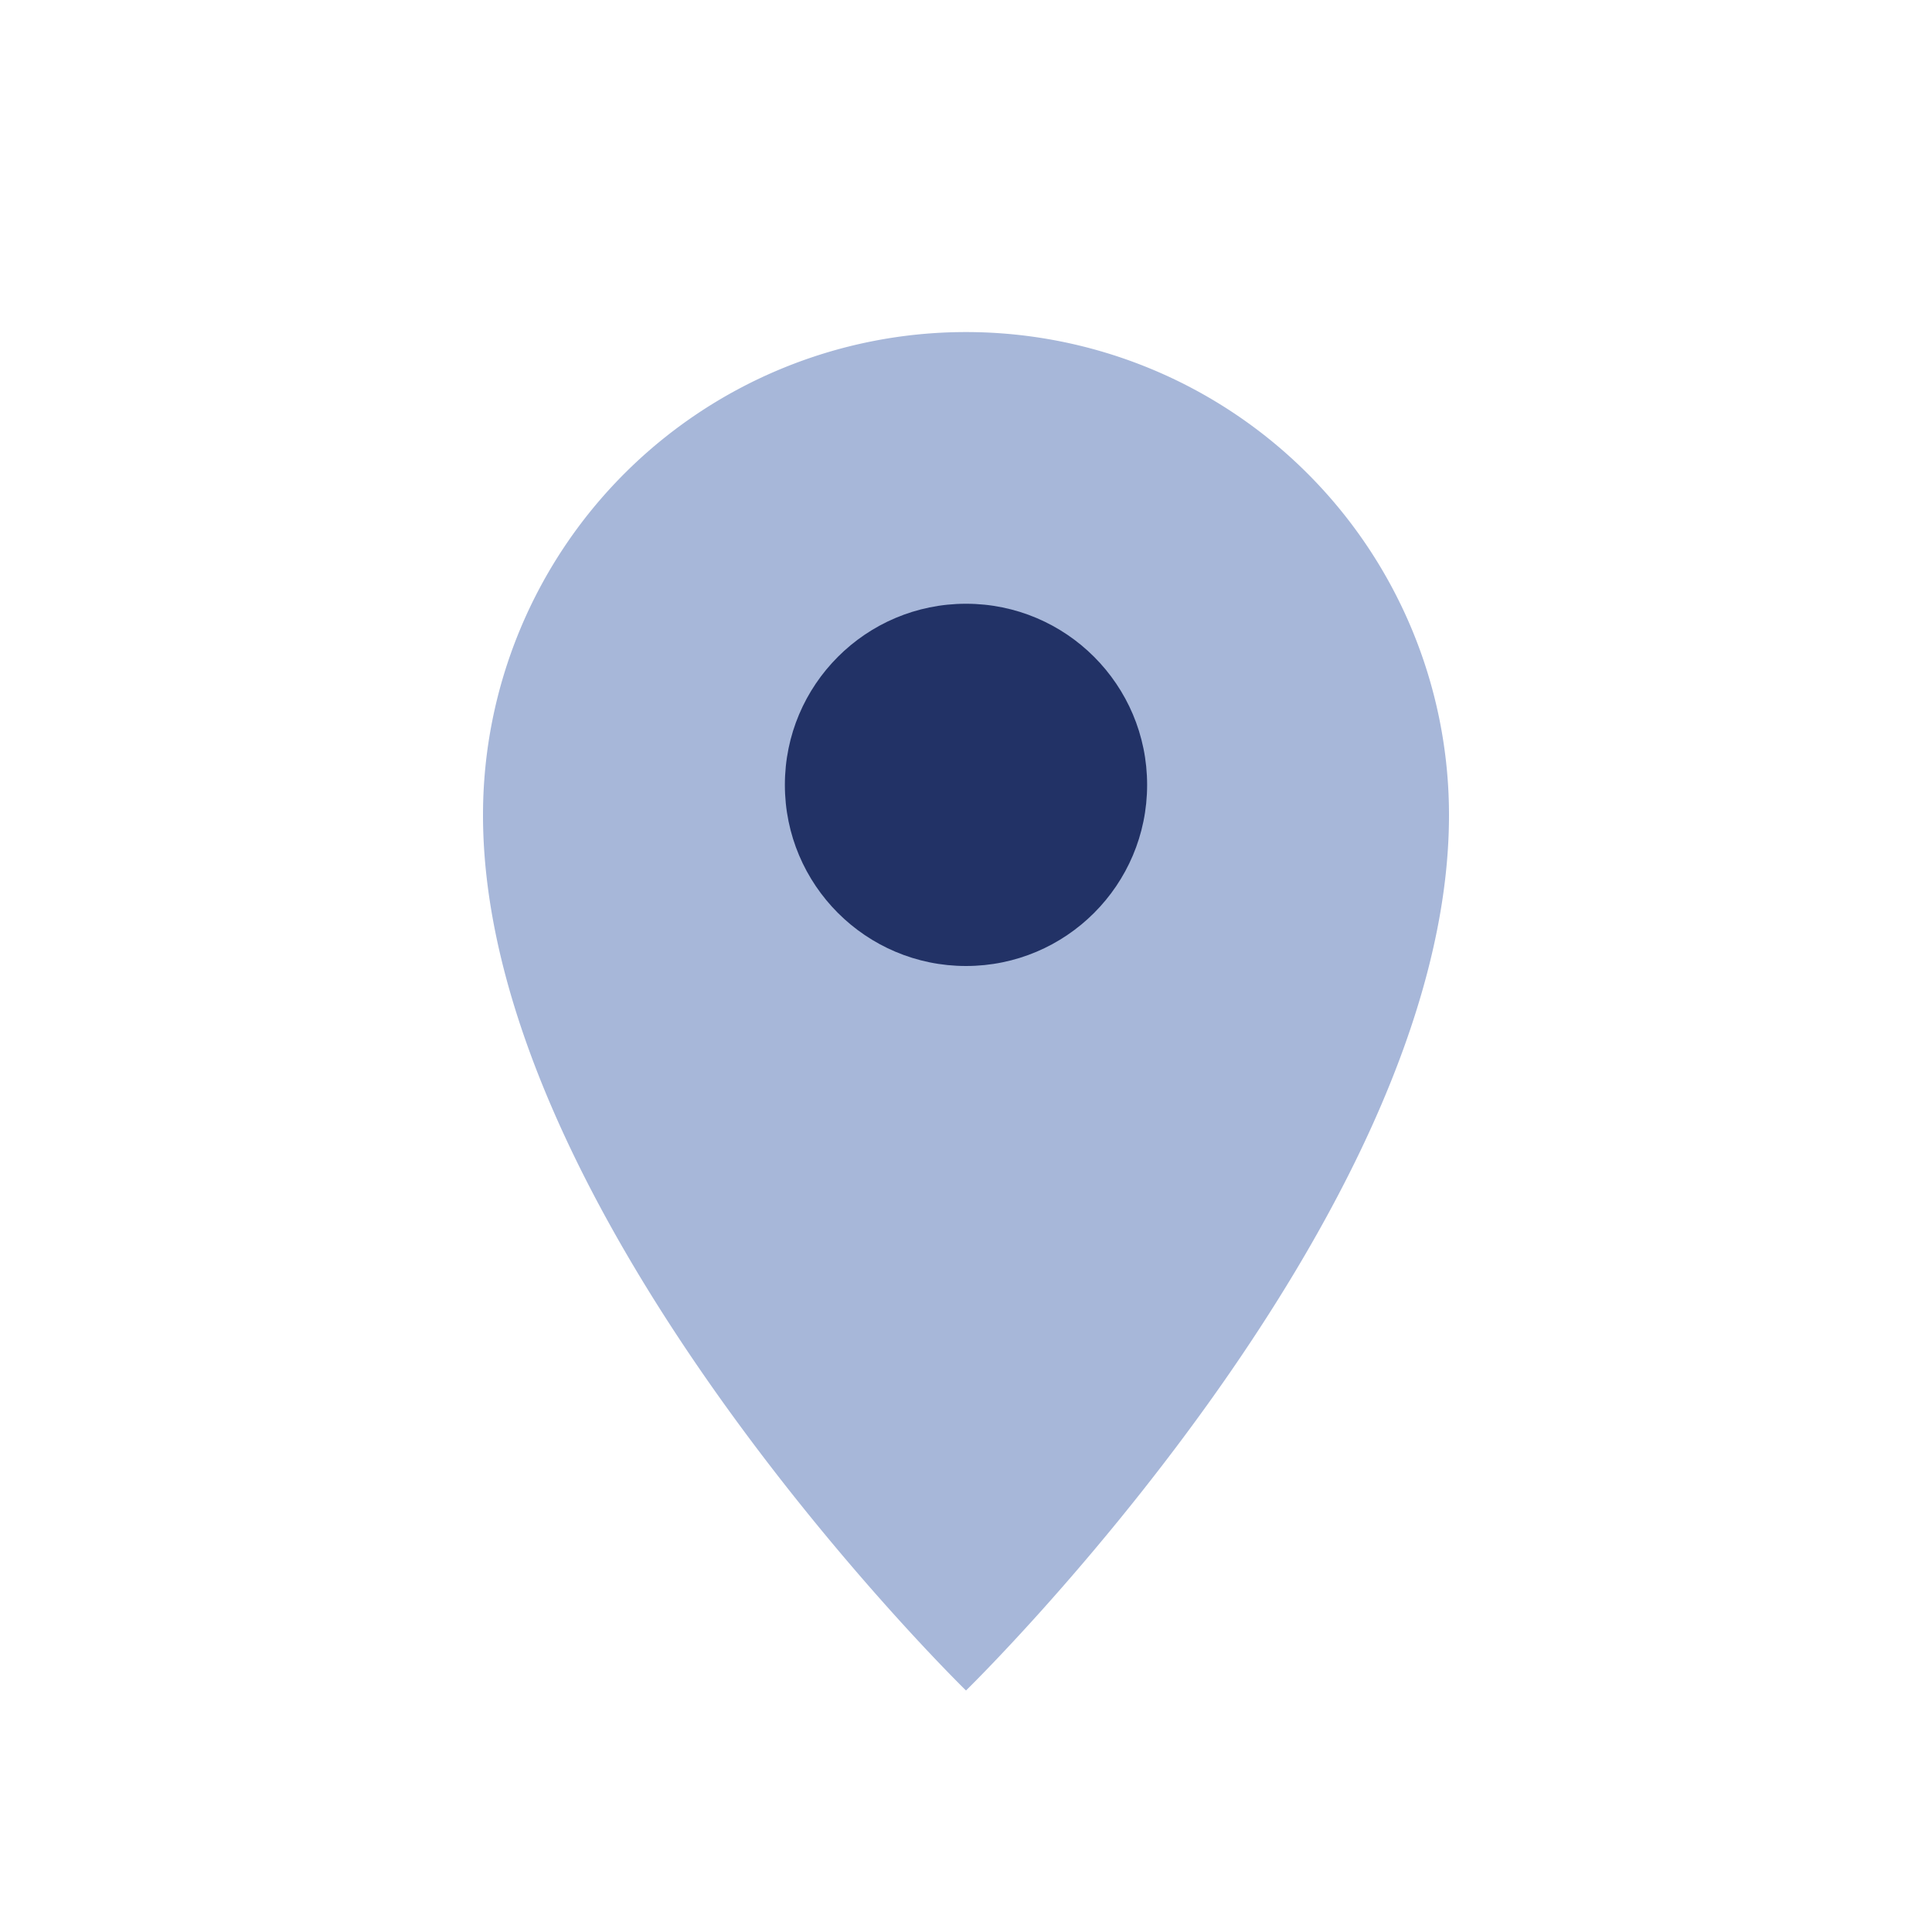
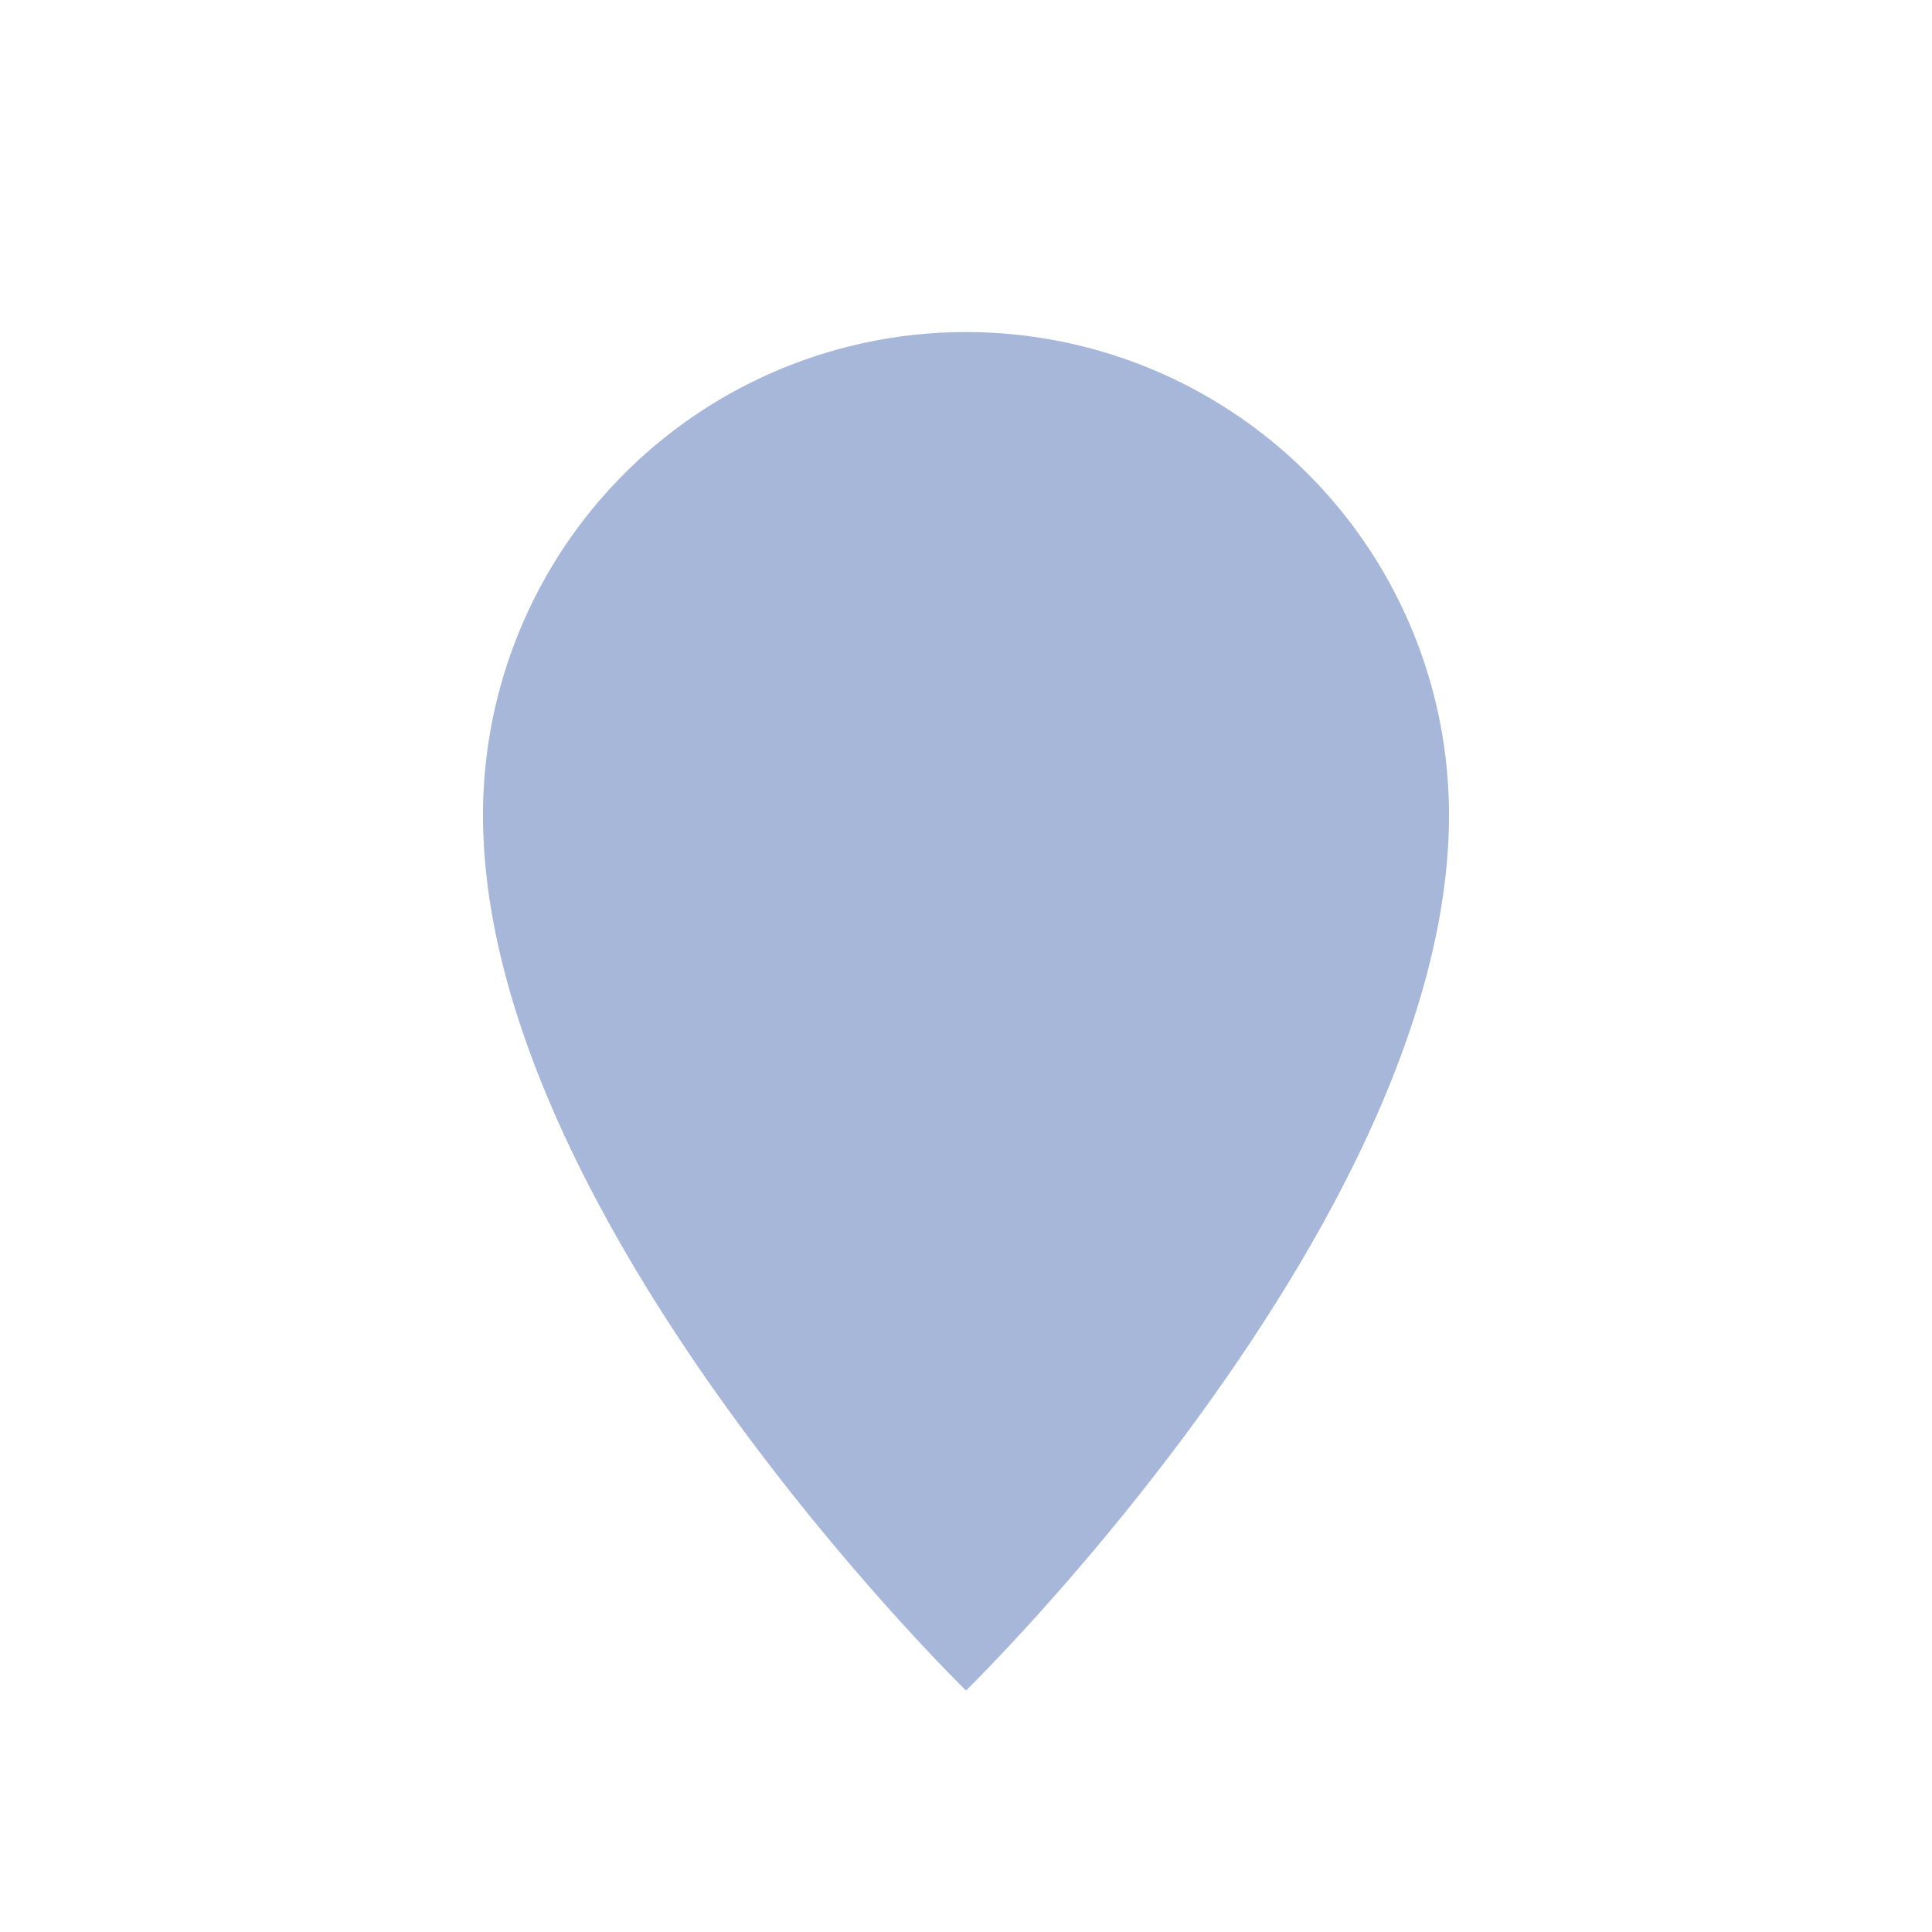
<svg xmlns="http://www.w3.org/2000/svg" width="32" height="32" viewBox="0 0 32 32">
  <path d="M16 28S8 20.2 8 13.5A8 8 0 1 1 24 13.5C24 20.2 16 28 16 28z" fill="#A7B7D9" />
-   <circle cx="16" cy="13" r="3" fill="#223266" />
</svg>